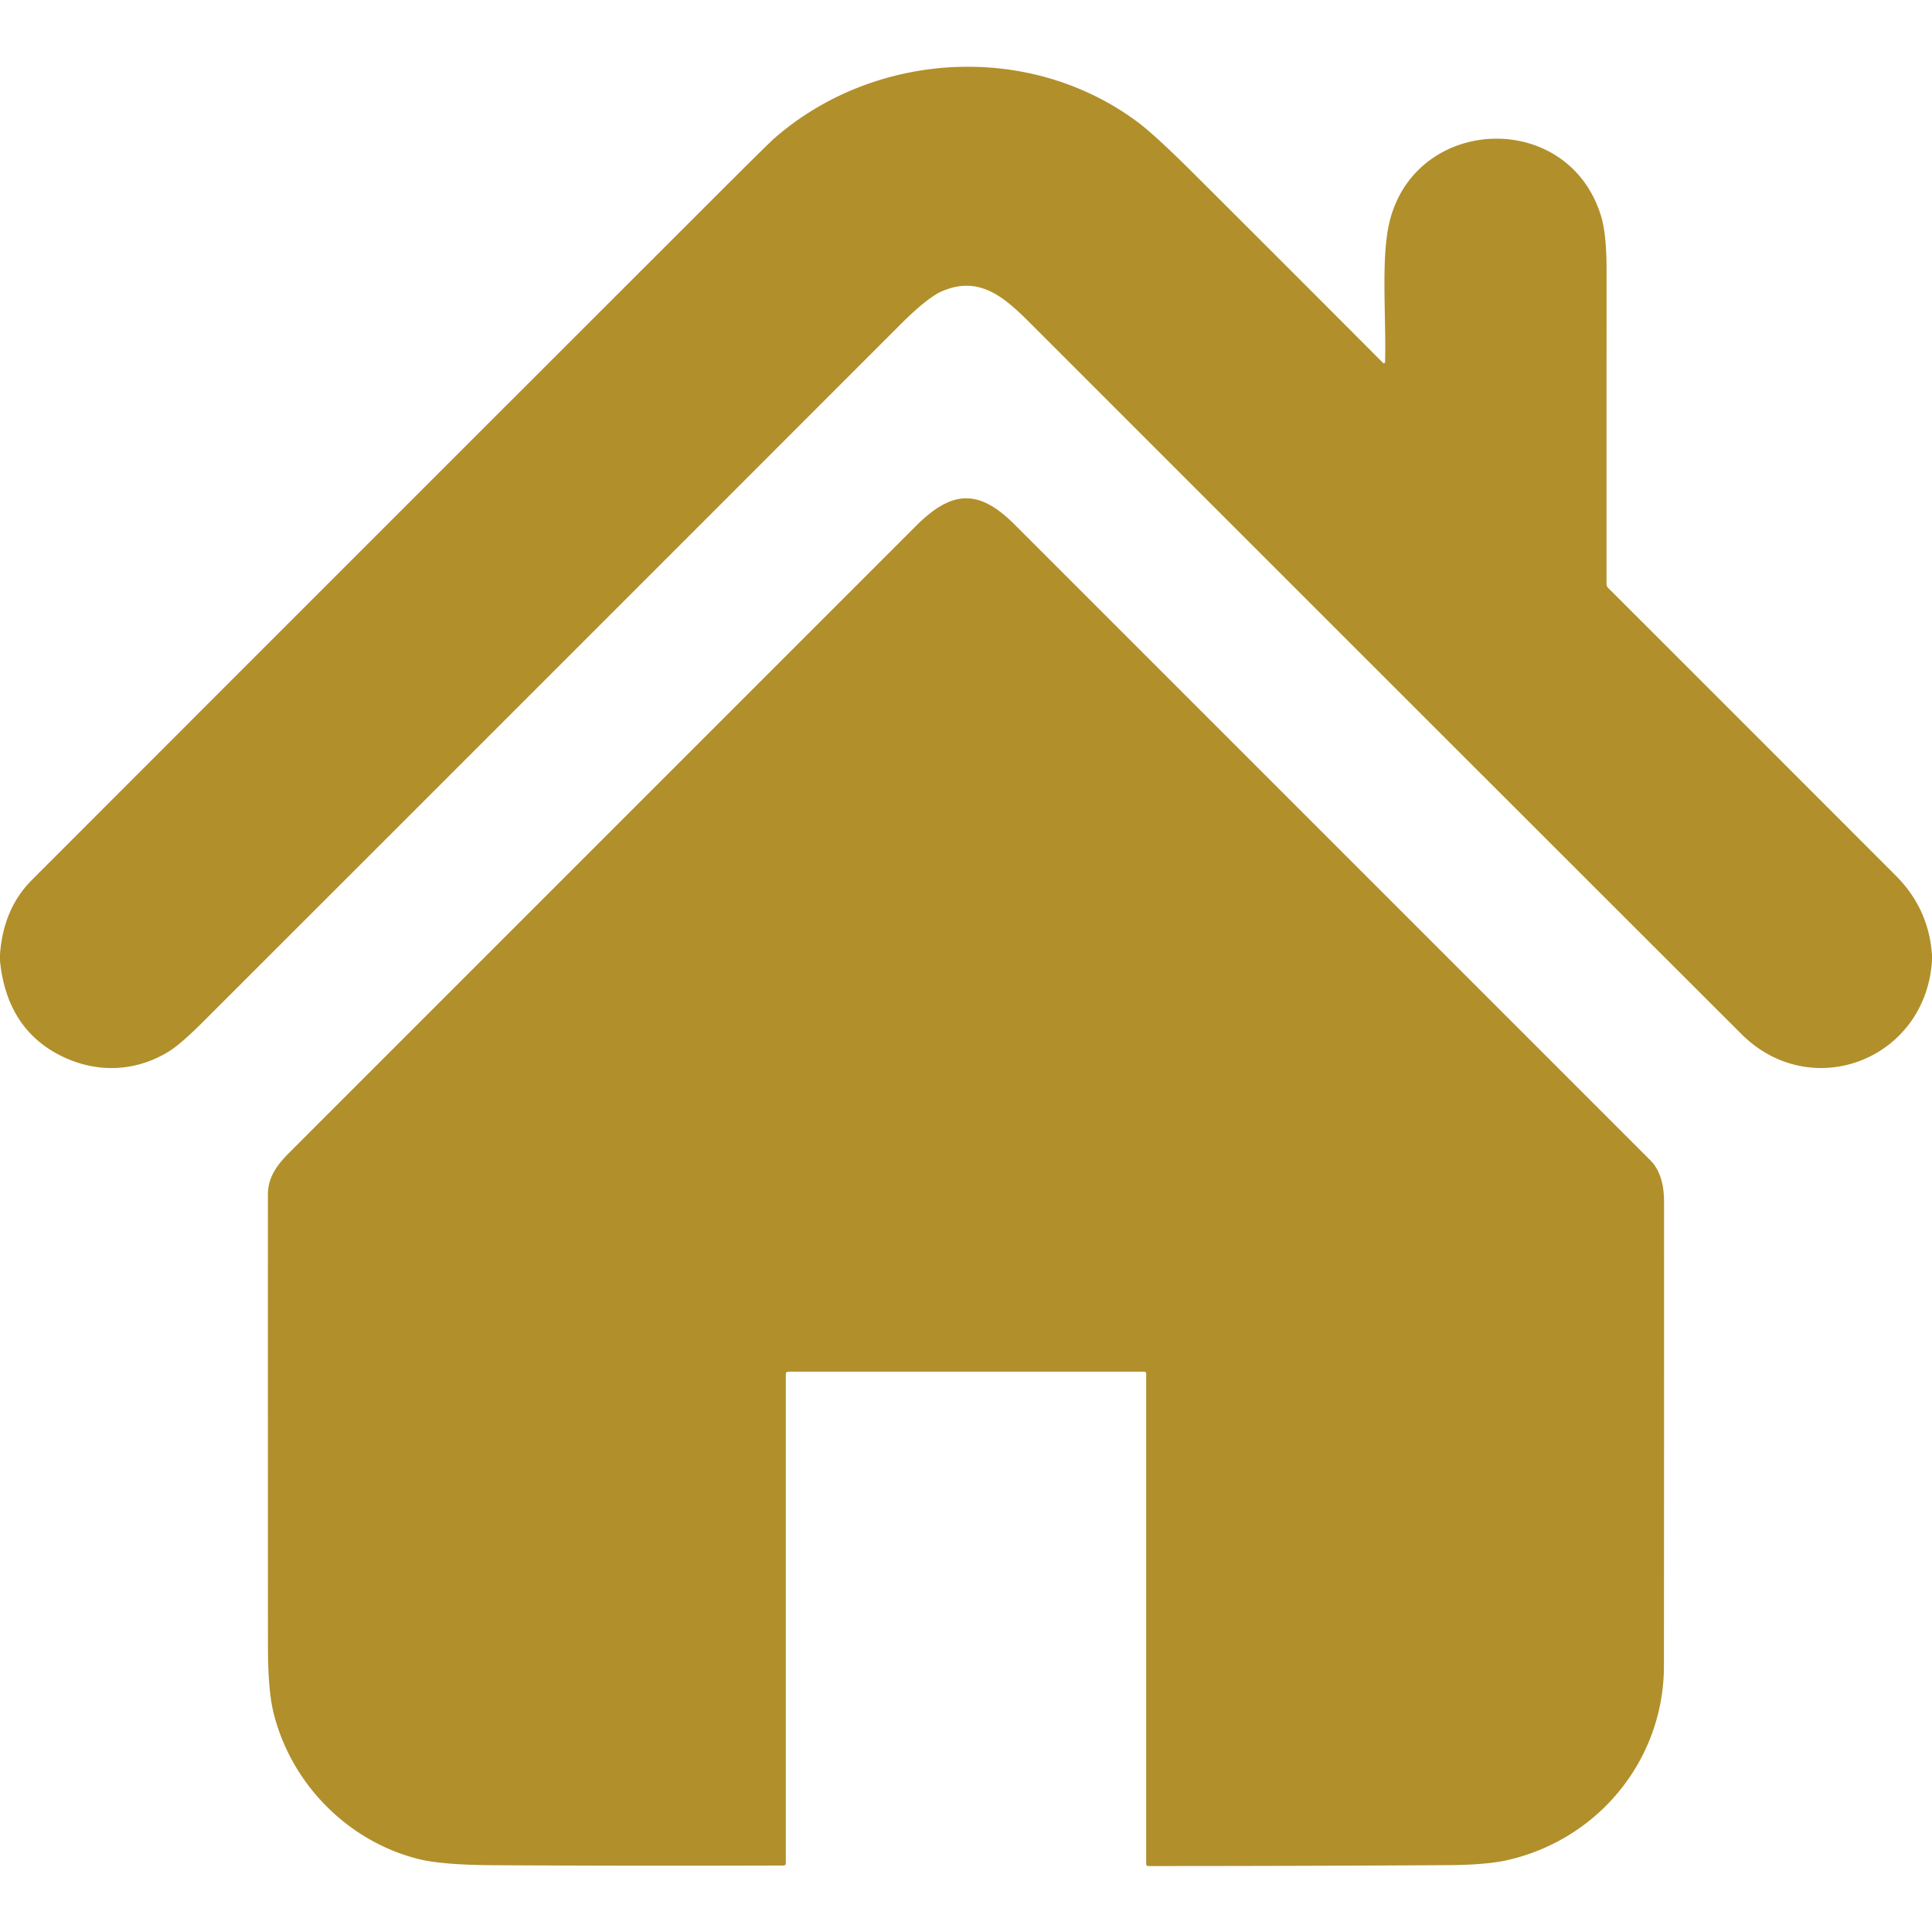
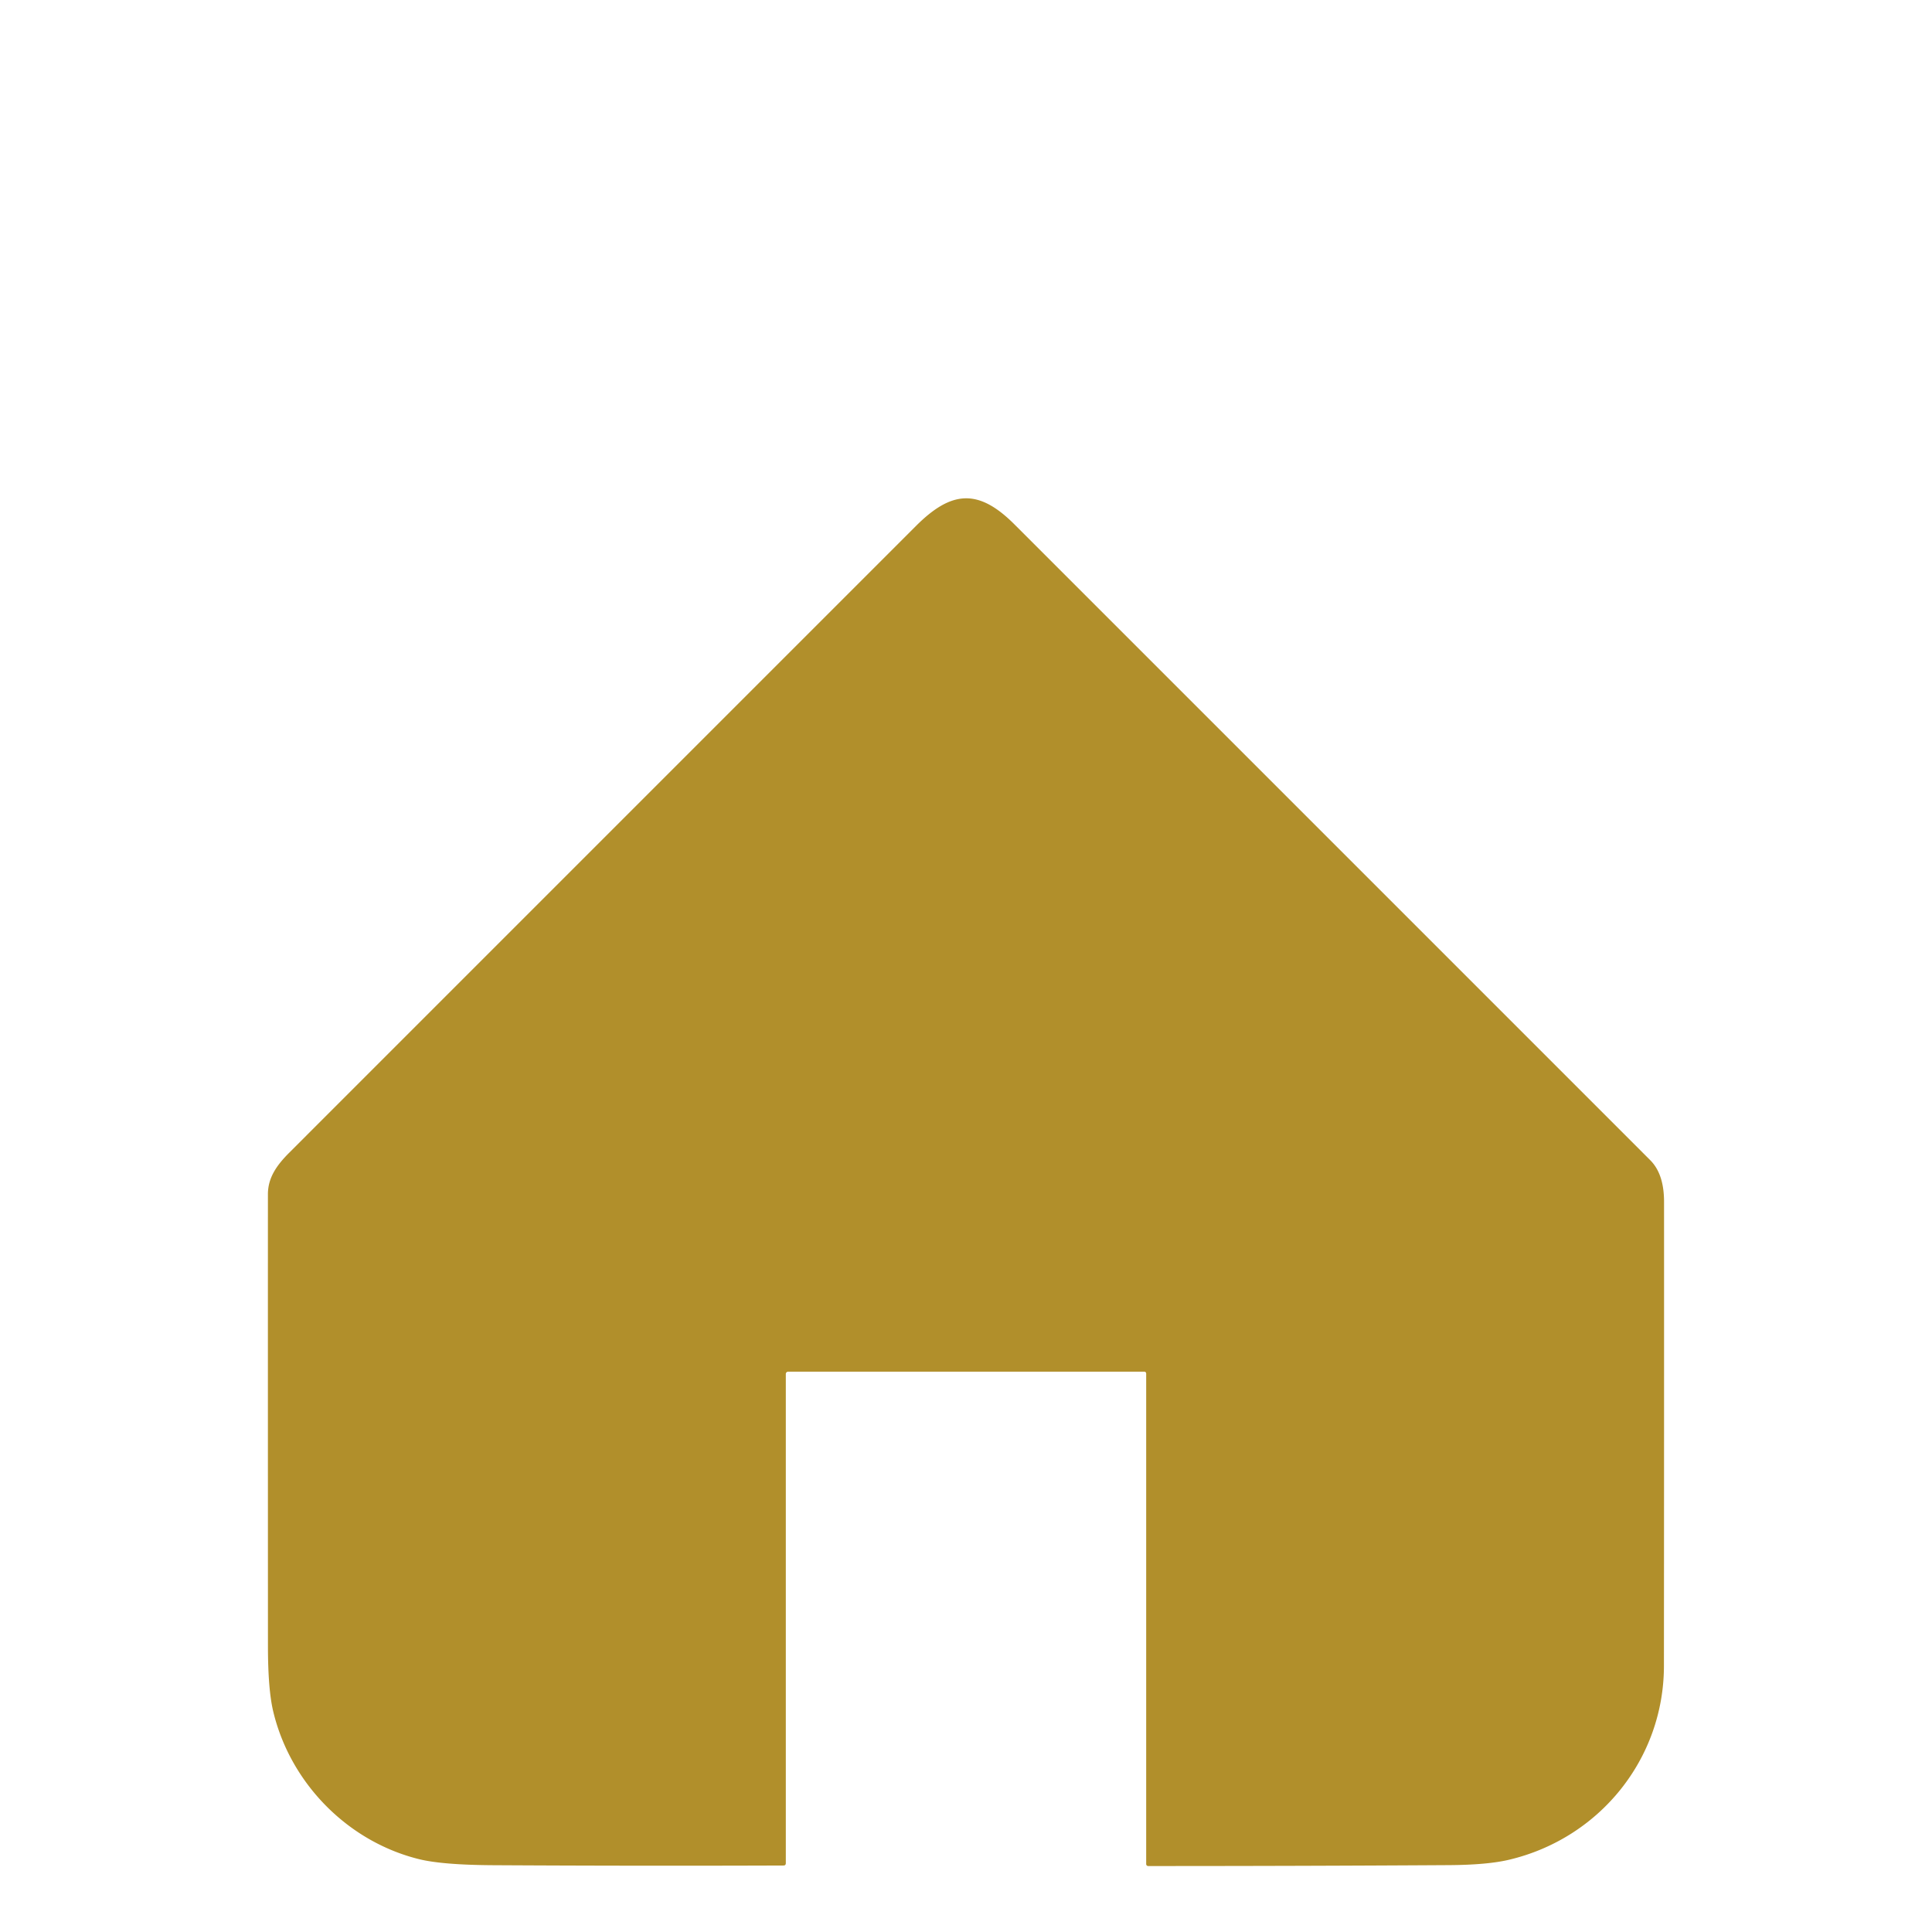
<svg xmlns="http://www.w3.org/2000/svg" version="1.1" viewBox="0.00 0.00 512.00 512.00">
-   <path fill="#b18f2b" d="   M 512.00 253.06   L 512.00 254.56   C 510.31 280.86 480.00 292.51 461.48 274.02   Q 367.03 179.67 272.64 85.25   C 265.60 78.21 259.19 73.11 249.67 77.17   Q 245.78 78.82 238.41 86.20   Q 146.17 178.49 53.88 270.73   Q 47.86 276.75 44.65 278.71   C 35.70 284.18 25.21 284.46 15.80 279.62   Q 1.82 272.43 0.00 254.69   L 0.00 252.94   Q 0.87 240.79 8.45 233.20   Q 99.69 141.89 191.01 50.65   Q 203.65 38.02 205.26 36.61   C 231.78 13.49 272.90 10.91 301.66 32.48   Q 306.23 35.92 316.37 46.02   Q 341.50 71.07 366.49 96.15   A 0.33 0.33 0.0 0 0 367.06 95.93   C 367.40 84.19 365.87 68.21 368.29 58.58   C 375.37 30.39 415.83 28.97 424.35 57.44   Q 425.76 62.16 425.76 71.69   Q 425.74 113.23 425.75 154.78   A 1.45 1.42 -68.2 0 0 426.18 155.81   Q 464.20 193.80 502.42 232.07   Q 511.14 240.80 512.00 253.06   Z" />
  <path fill="#b18f2b" d="   M 303.25 363.50   L 208.88 363.50   A 0.63 0.62 0.0 0 0 208.25 364.12   L 208.25 493.76   Q 208.25 494.38 207.63 494.38   Q 169.05 494.52 130.67 494.30   Q 117.21 494.22 111.02 492.69   C 92.09 488.00 76.94 472.52 72.41 453.56   Q 71.01 447.71 71.01 436.19   Q 70.99 376.35 71.00 316.50   C 71.00 312.09 73.33 308.80 76.67 305.46   Q 159.71 222.41 242.76 139.37   C 252.18 129.95 259.31 129.44 268.83 138.96   Q 353.08 223.20 437.31 307.44   C 440.11 310.23 440.99 314.27 440.99 318.53   Q 441.01 380.01 440.96 441.50   C 440.93 466.11 423.94 487.12 400.01 492.83   Q 394.22 494.22 383.89 494.28   Q 344.13 494.52 304.28 494.52   A 0.53 0.53 0.0 0 1 303.75 493.99   L 303.75 364.00   A 0.50 0.50 0.0 0 0 303.25 363.50   Z" />
</svg>